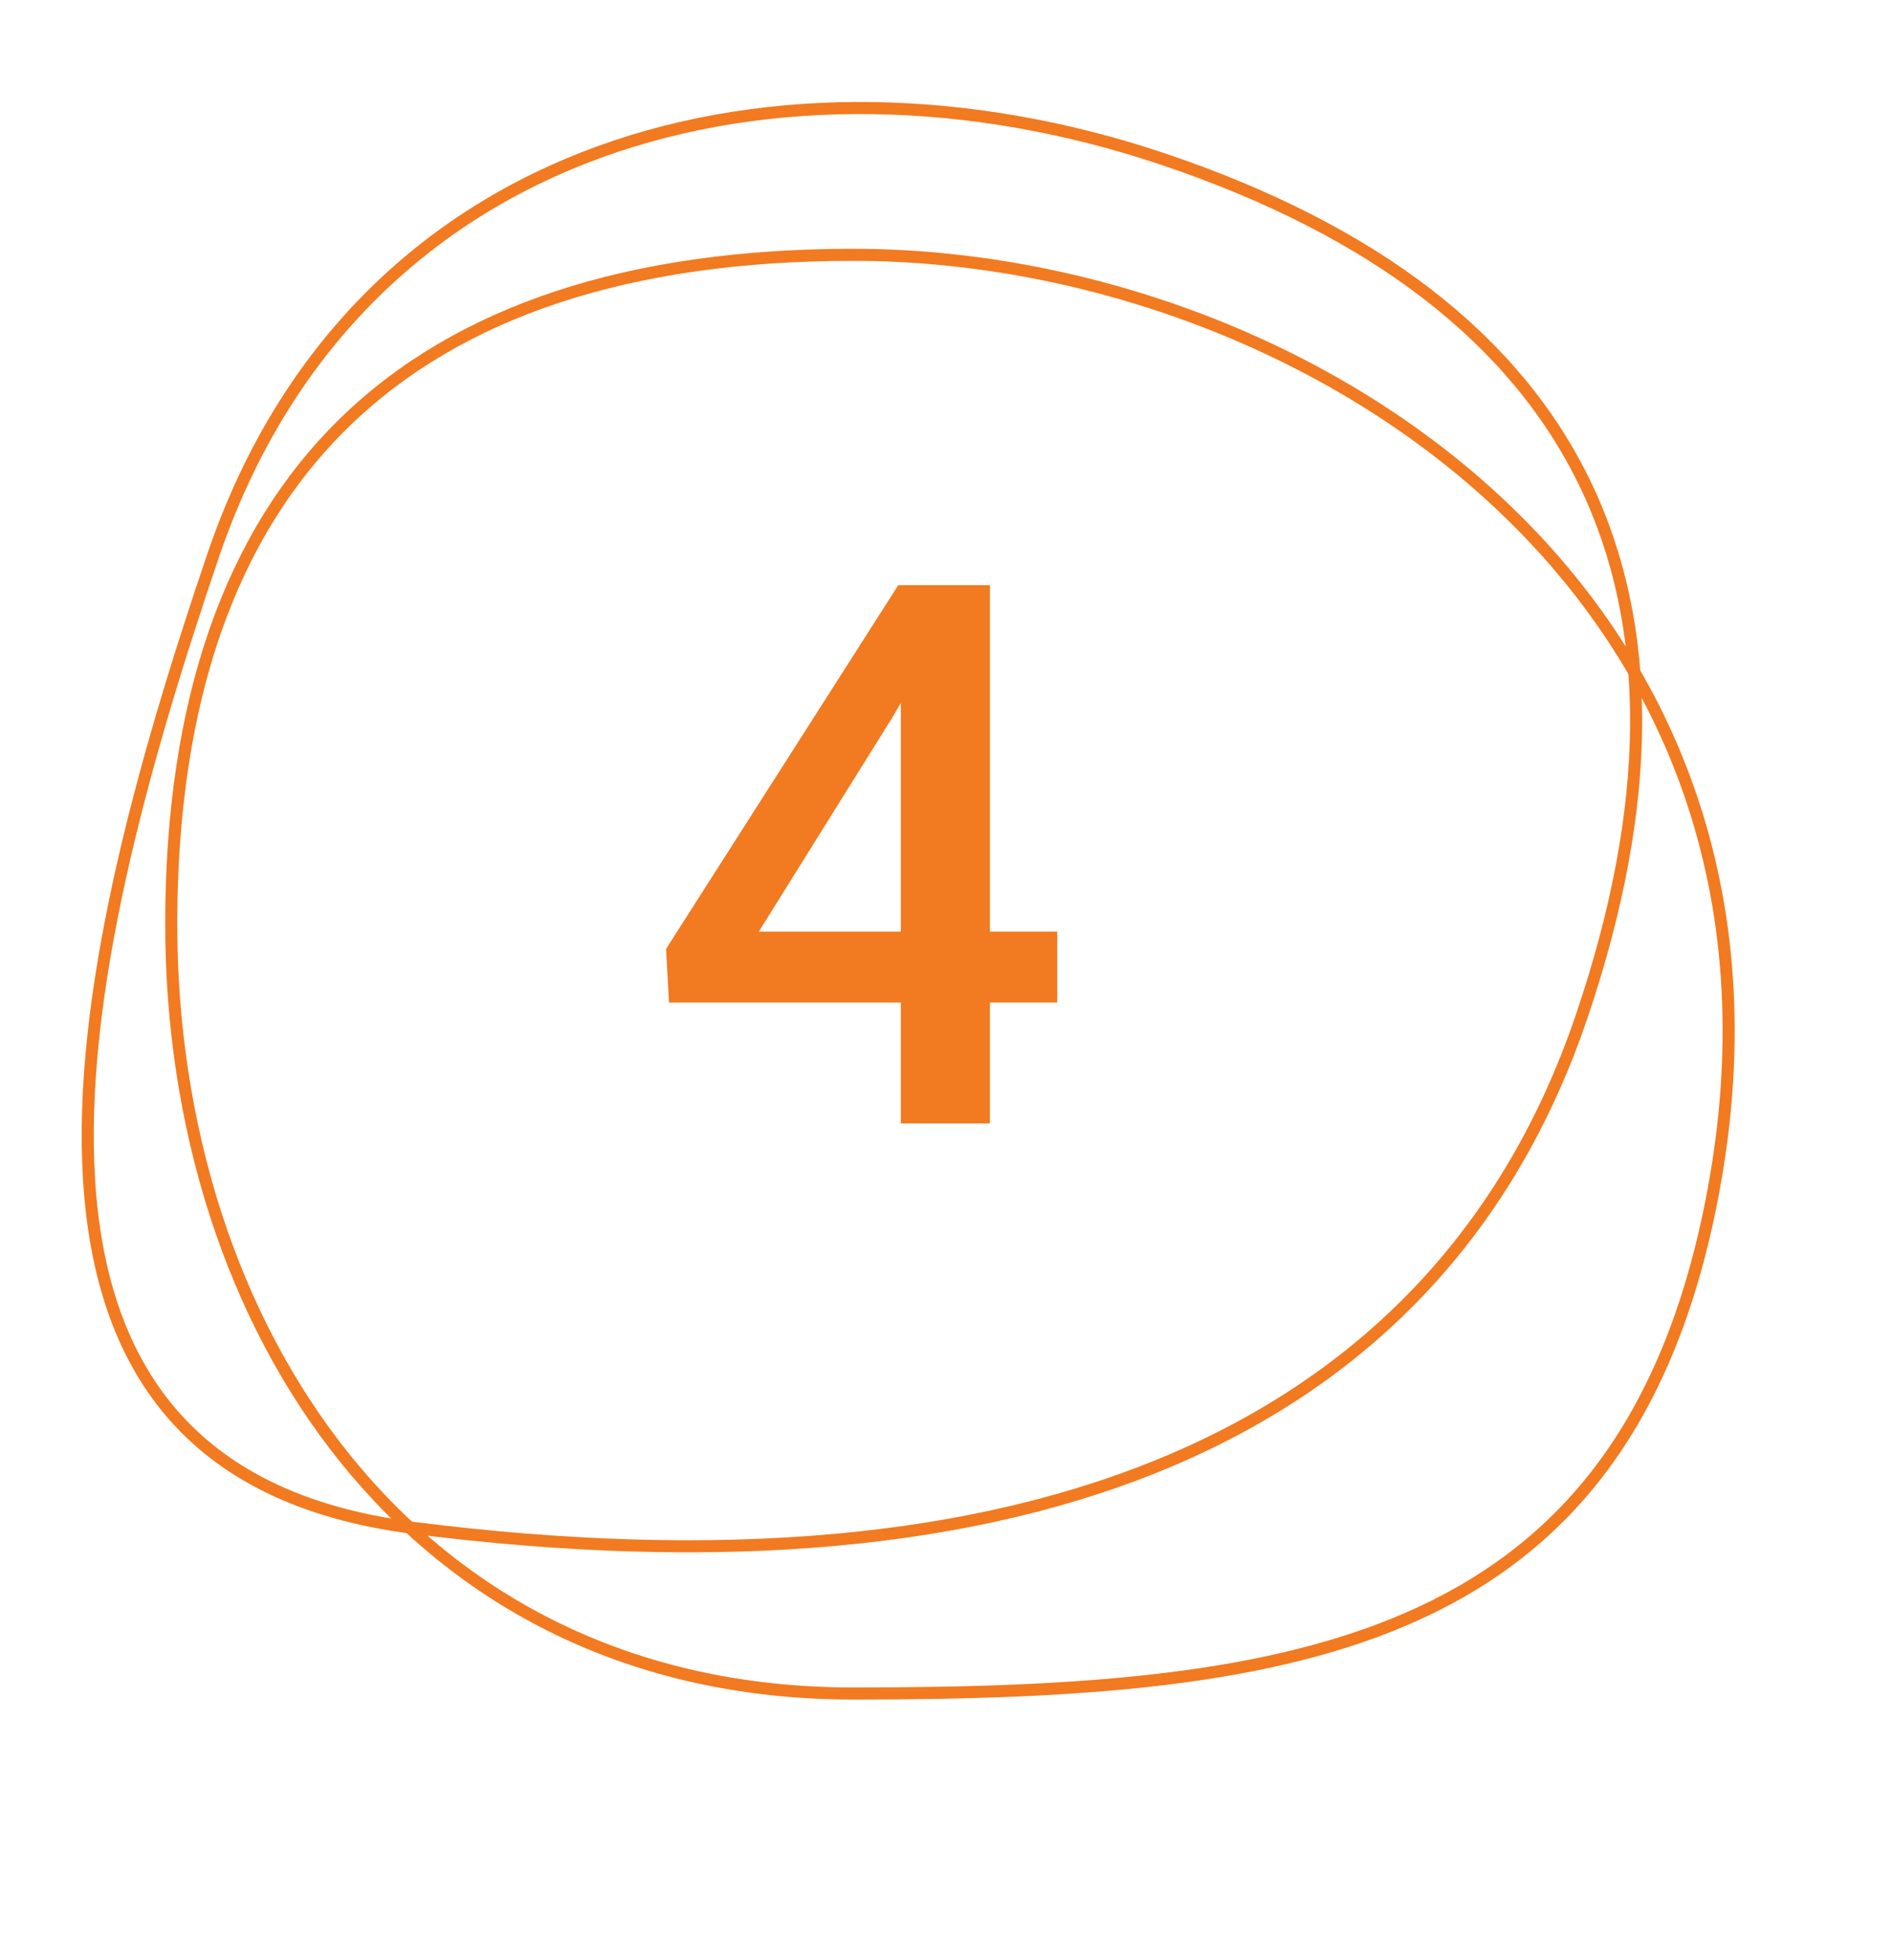
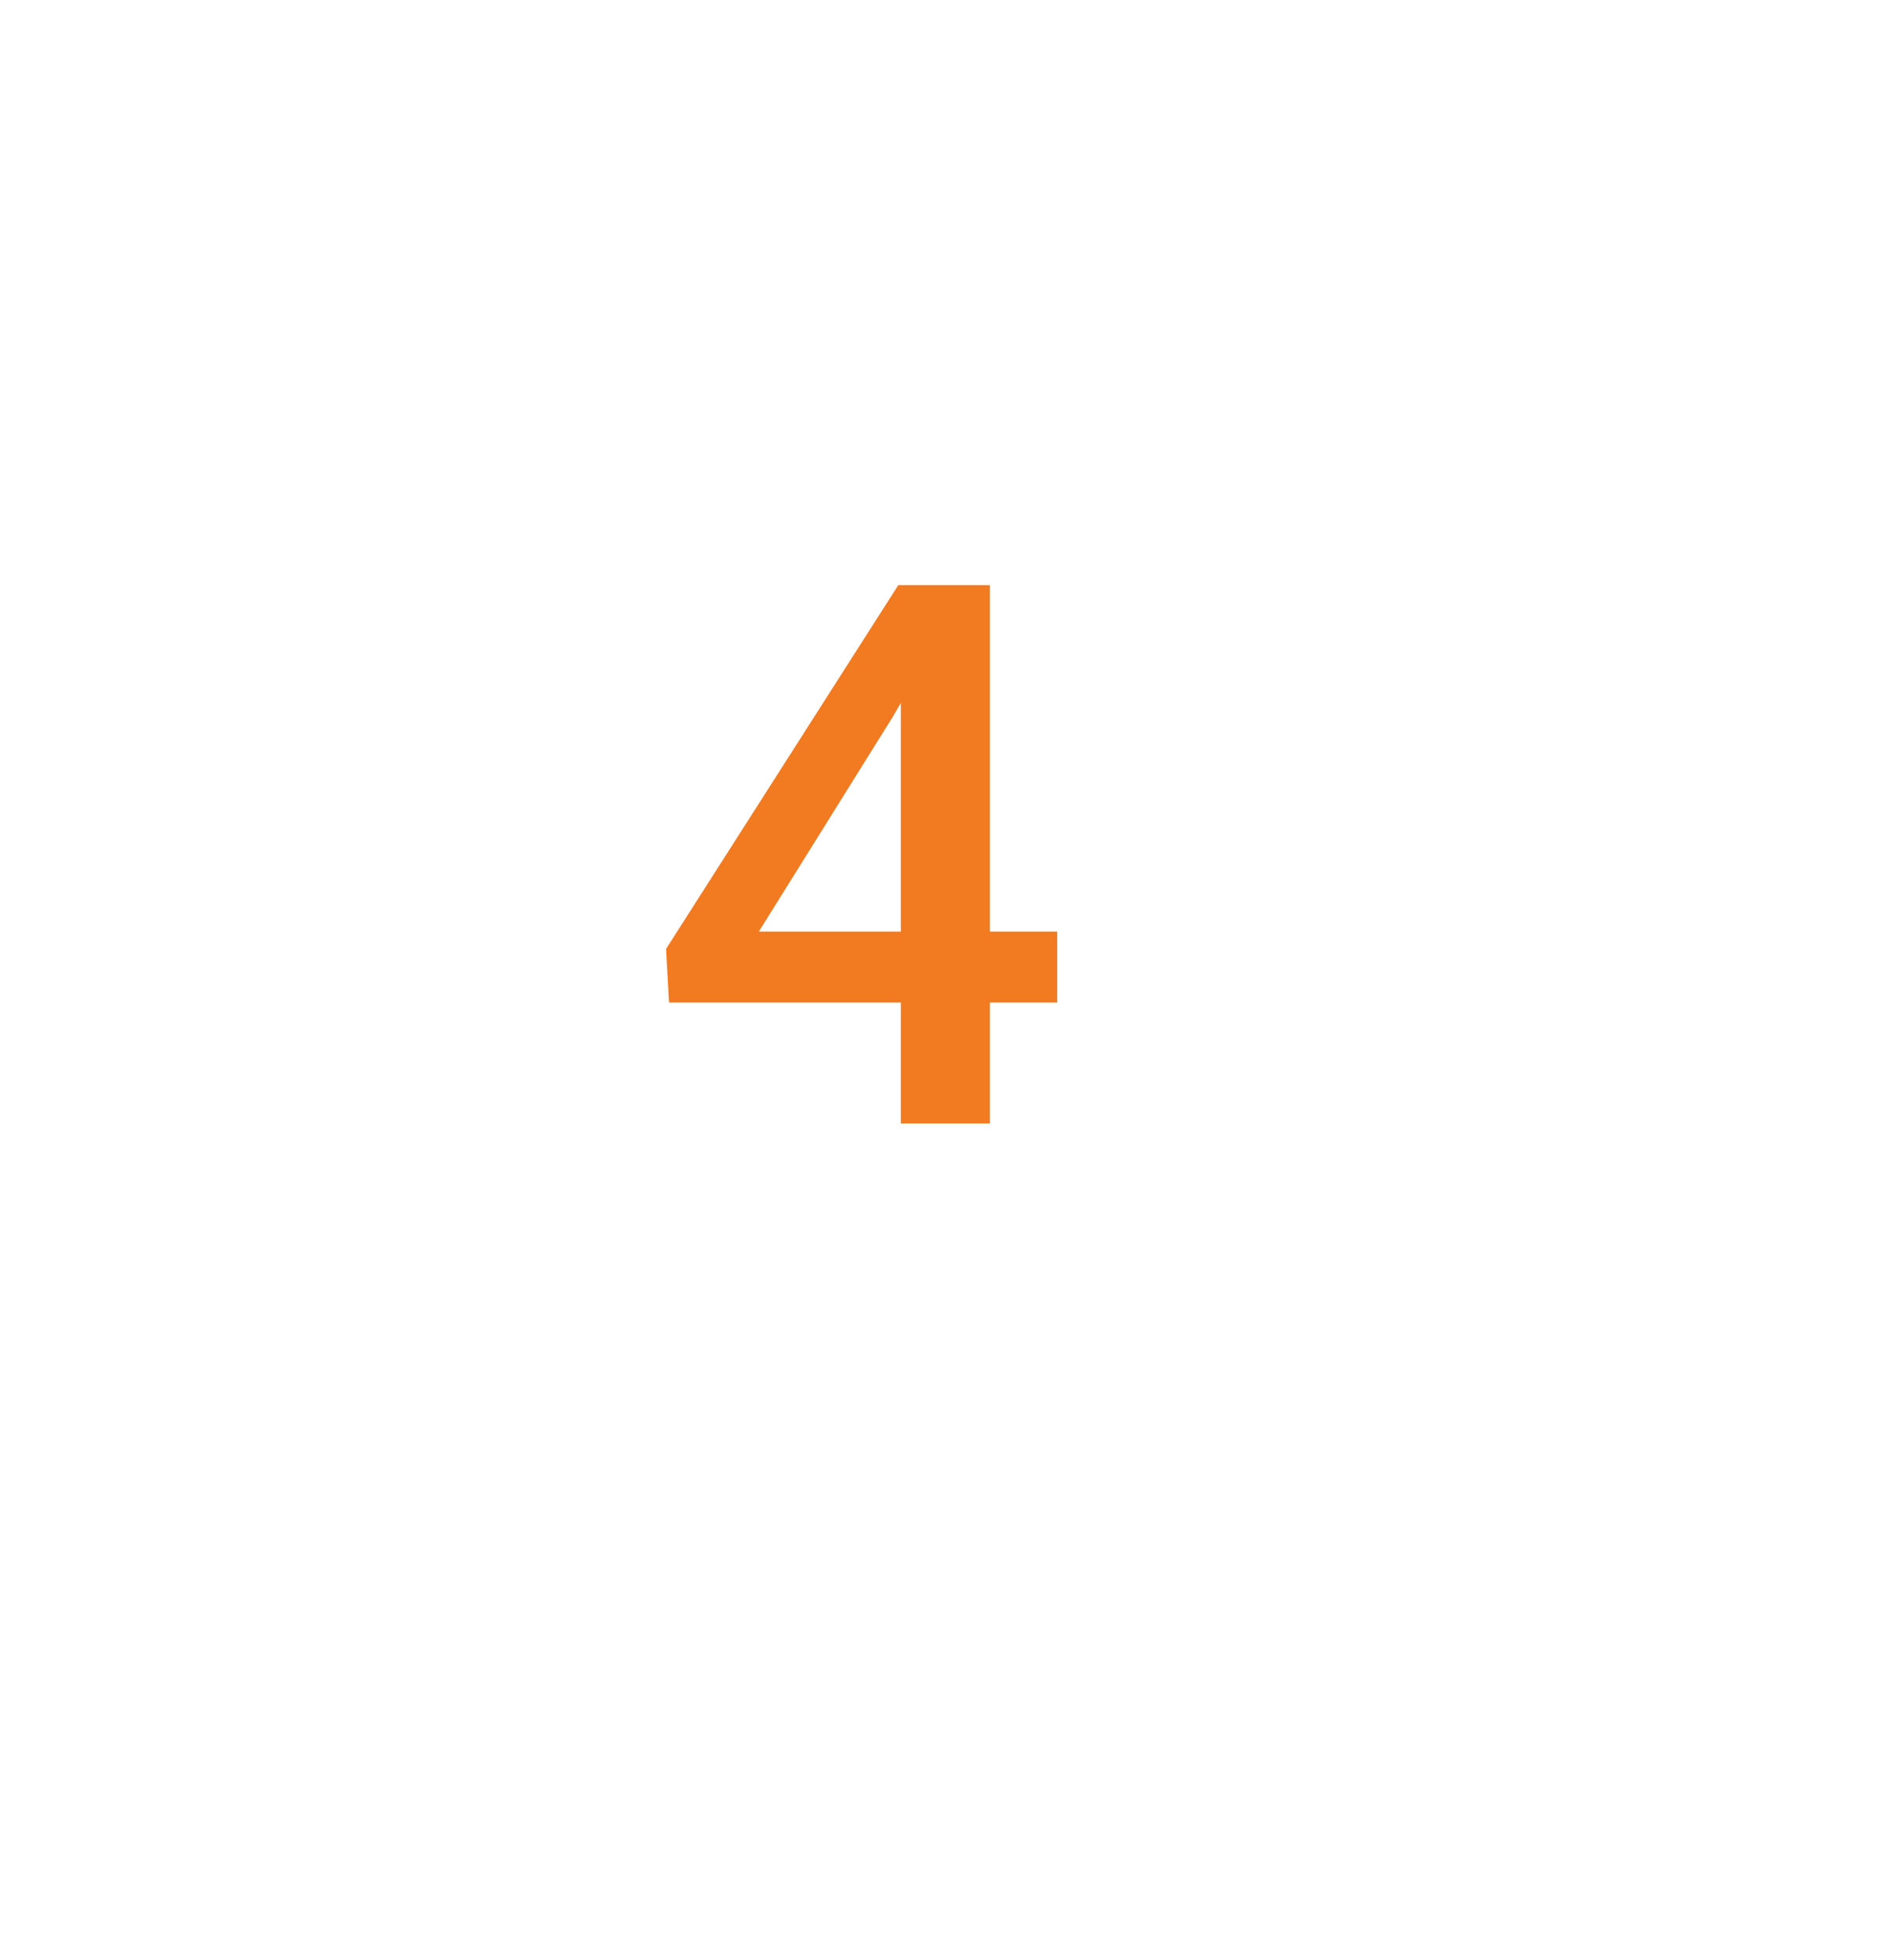
<svg xmlns="http://www.w3.org/2000/svg" width="140" height="145" viewBox="0 0 140 145" fill="none">
-   <path d="M126.721 88.076C123.584 104.962 115.971 114.218 105.058 119.287C94.094 124.379 79.751 125.271 63.094 125.271C46.581 125.271 33.989 118.406 25.515 107.877C17.034 97.338 12.664 83.105 12.664 68.371C12.664 51.846 17.037 39.488 25.48 31.256C33.924 23.023 46.513 18.849 63.094 18.849C79.644 18.849 97.628 25.067 110.43 36.83C123.216 48.578 130.847 65.864 126.721 88.076Z" stroke="#F27A20" stroke-width="0.892" />
-   <path d="M30.573 113.02C22.139 111.947 16.377 108.879 12.61 104.438C8.838 99.991 7.023 94.116 6.591 87.347C5.726 73.793 10.417 56.831 15.755 41.117C21.048 25.538 31.611 15.857 44.339 11.237C57.081 6.612 72.016 7.05 86.029 11.773C101.744 17.07 112.095 25.158 117.217 35.763C122.34 46.369 122.274 59.584 116.96 75.228C111.664 90.818 101.367 101.685 86.764 107.95C72.144 114.223 53.184 115.895 30.573 113.02Z" stroke="#F27A20" stroke-width="0.892" />
-   <path d="M78.189 68.908V74.158H49.478L49.26 70.193L66.432 43.287H71.709L65.994 53.076L56.123 68.908H78.189ZM73.213 43.287V83.099H66.623V43.287H73.213Z" fill="#F27A20" />
+   <path d="M78.189 68.908V74.158H49.478L49.26 70.193L66.432 43.287H71.709L65.994 53.076L56.123 68.908H78.189M73.213 43.287V83.099H66.623V43.287H73.213Z" fill="#F27A20" />
</svg>